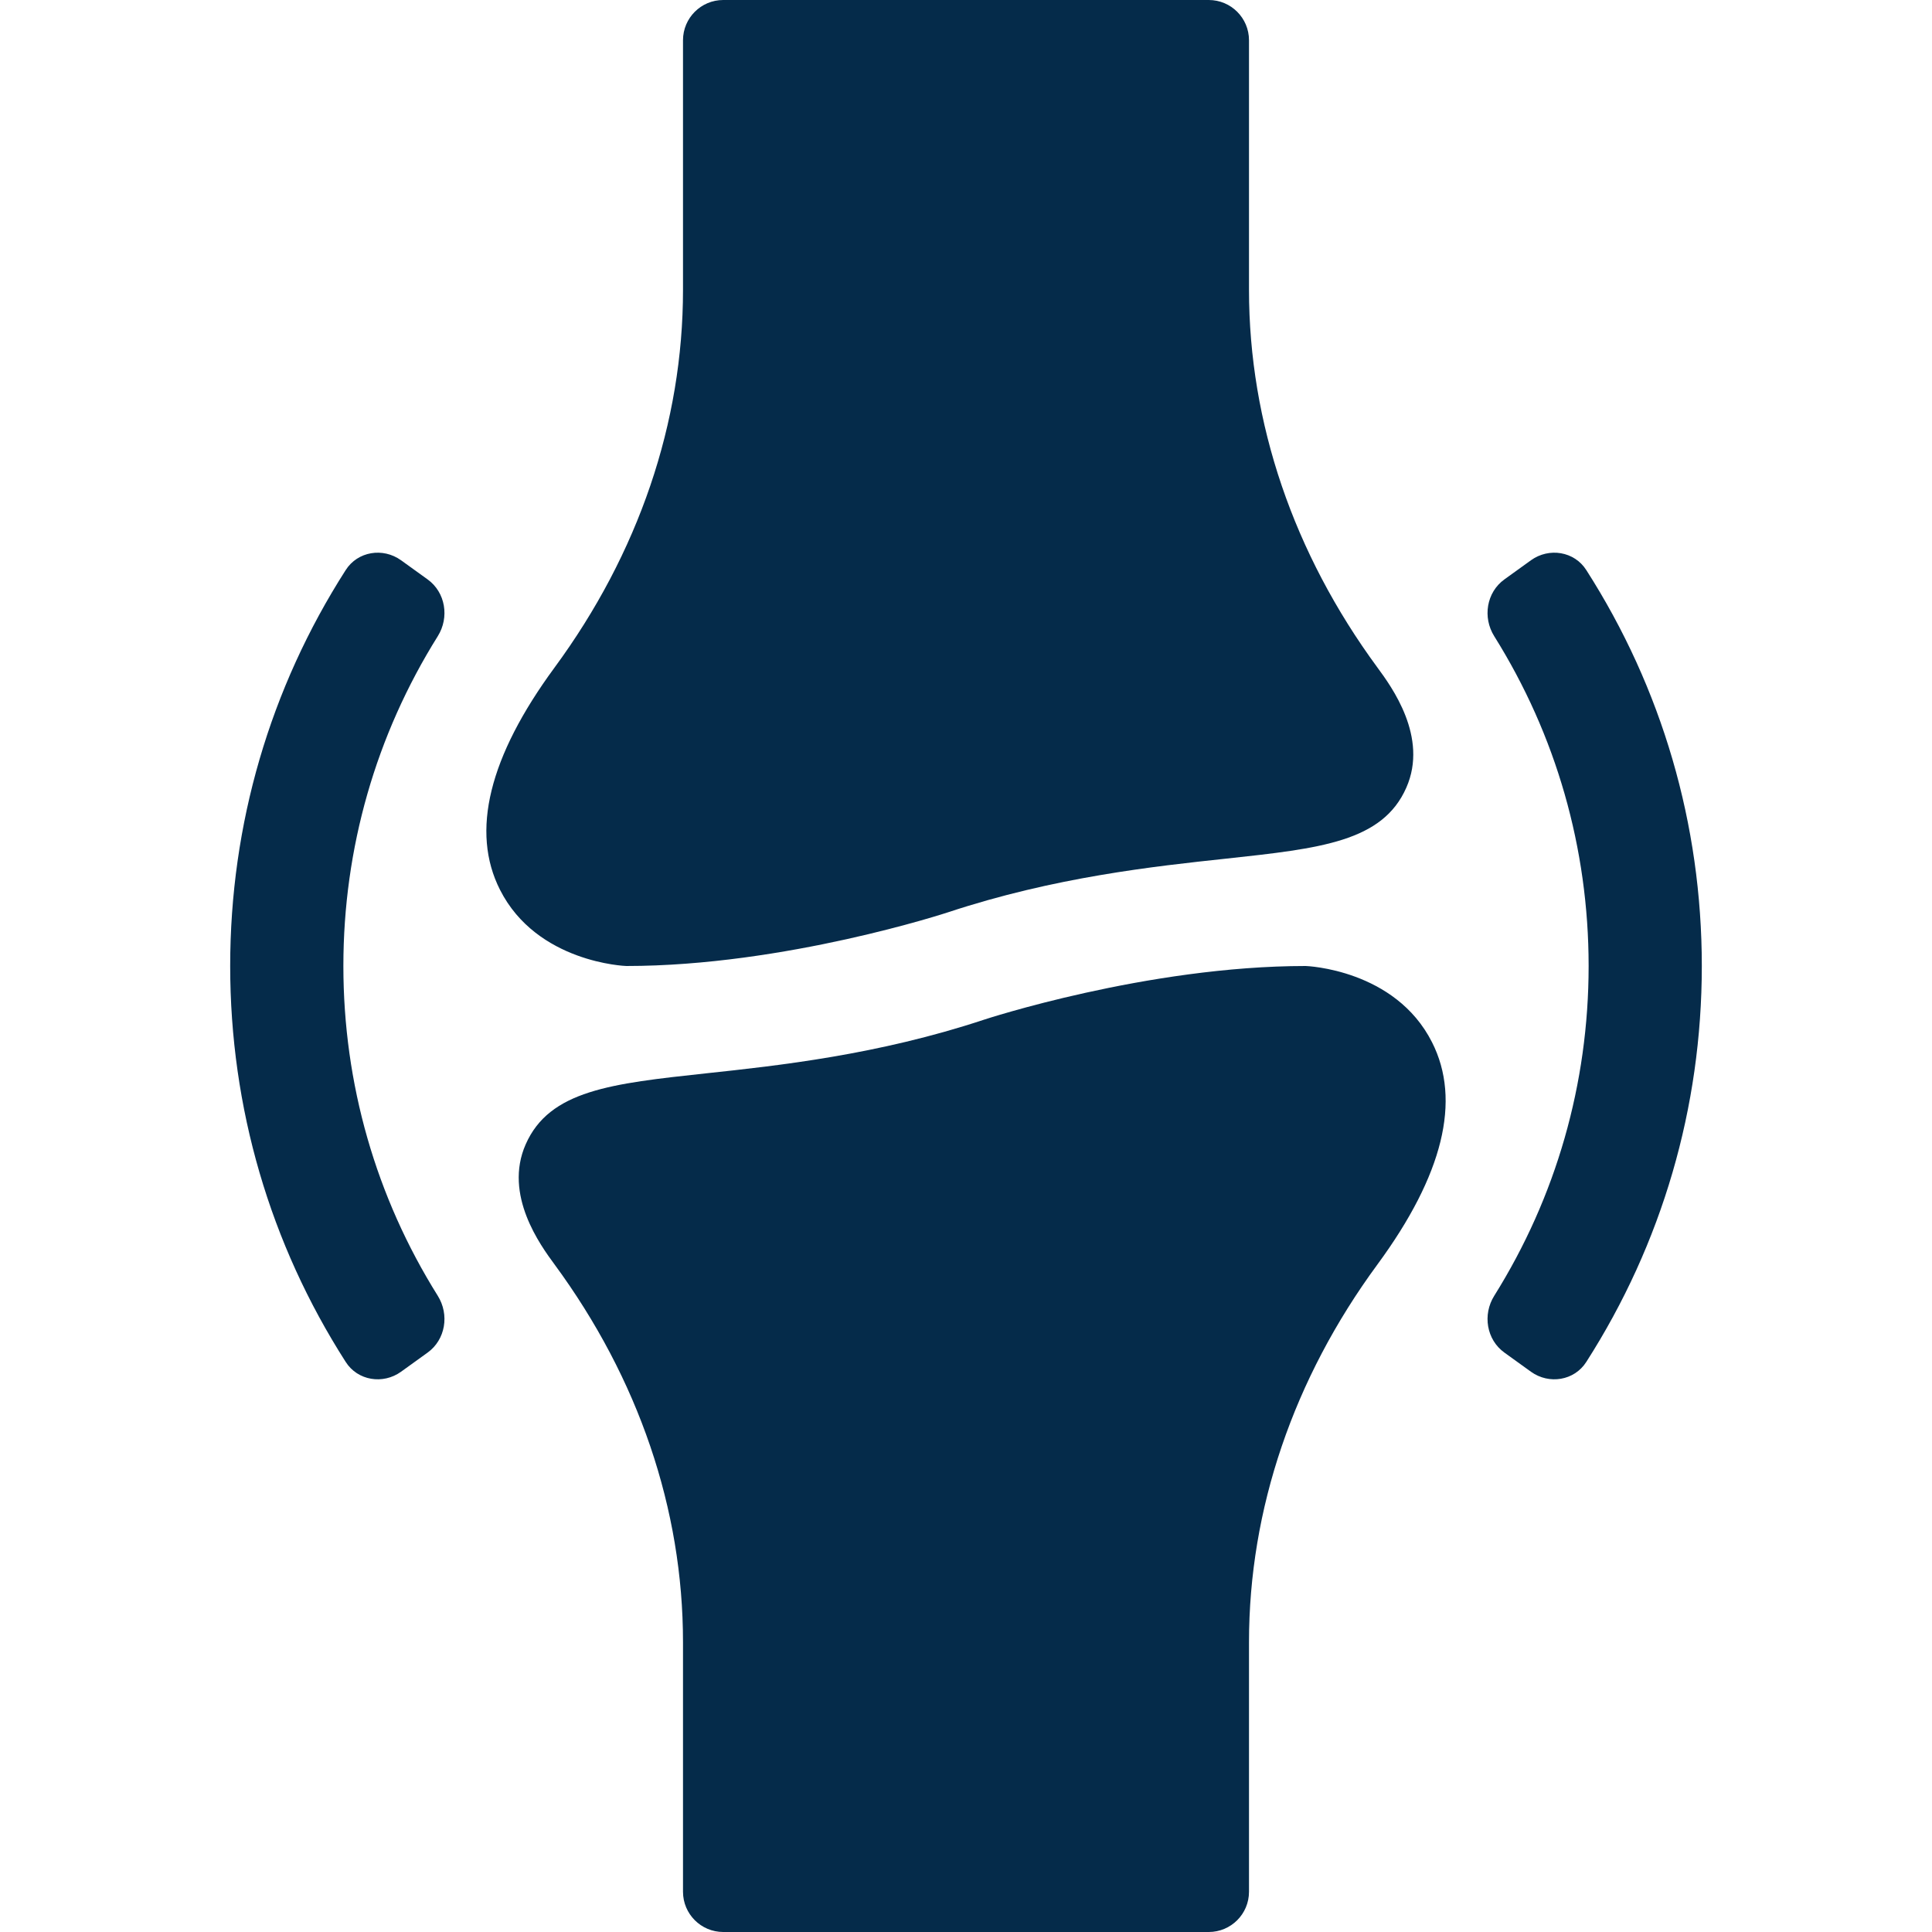
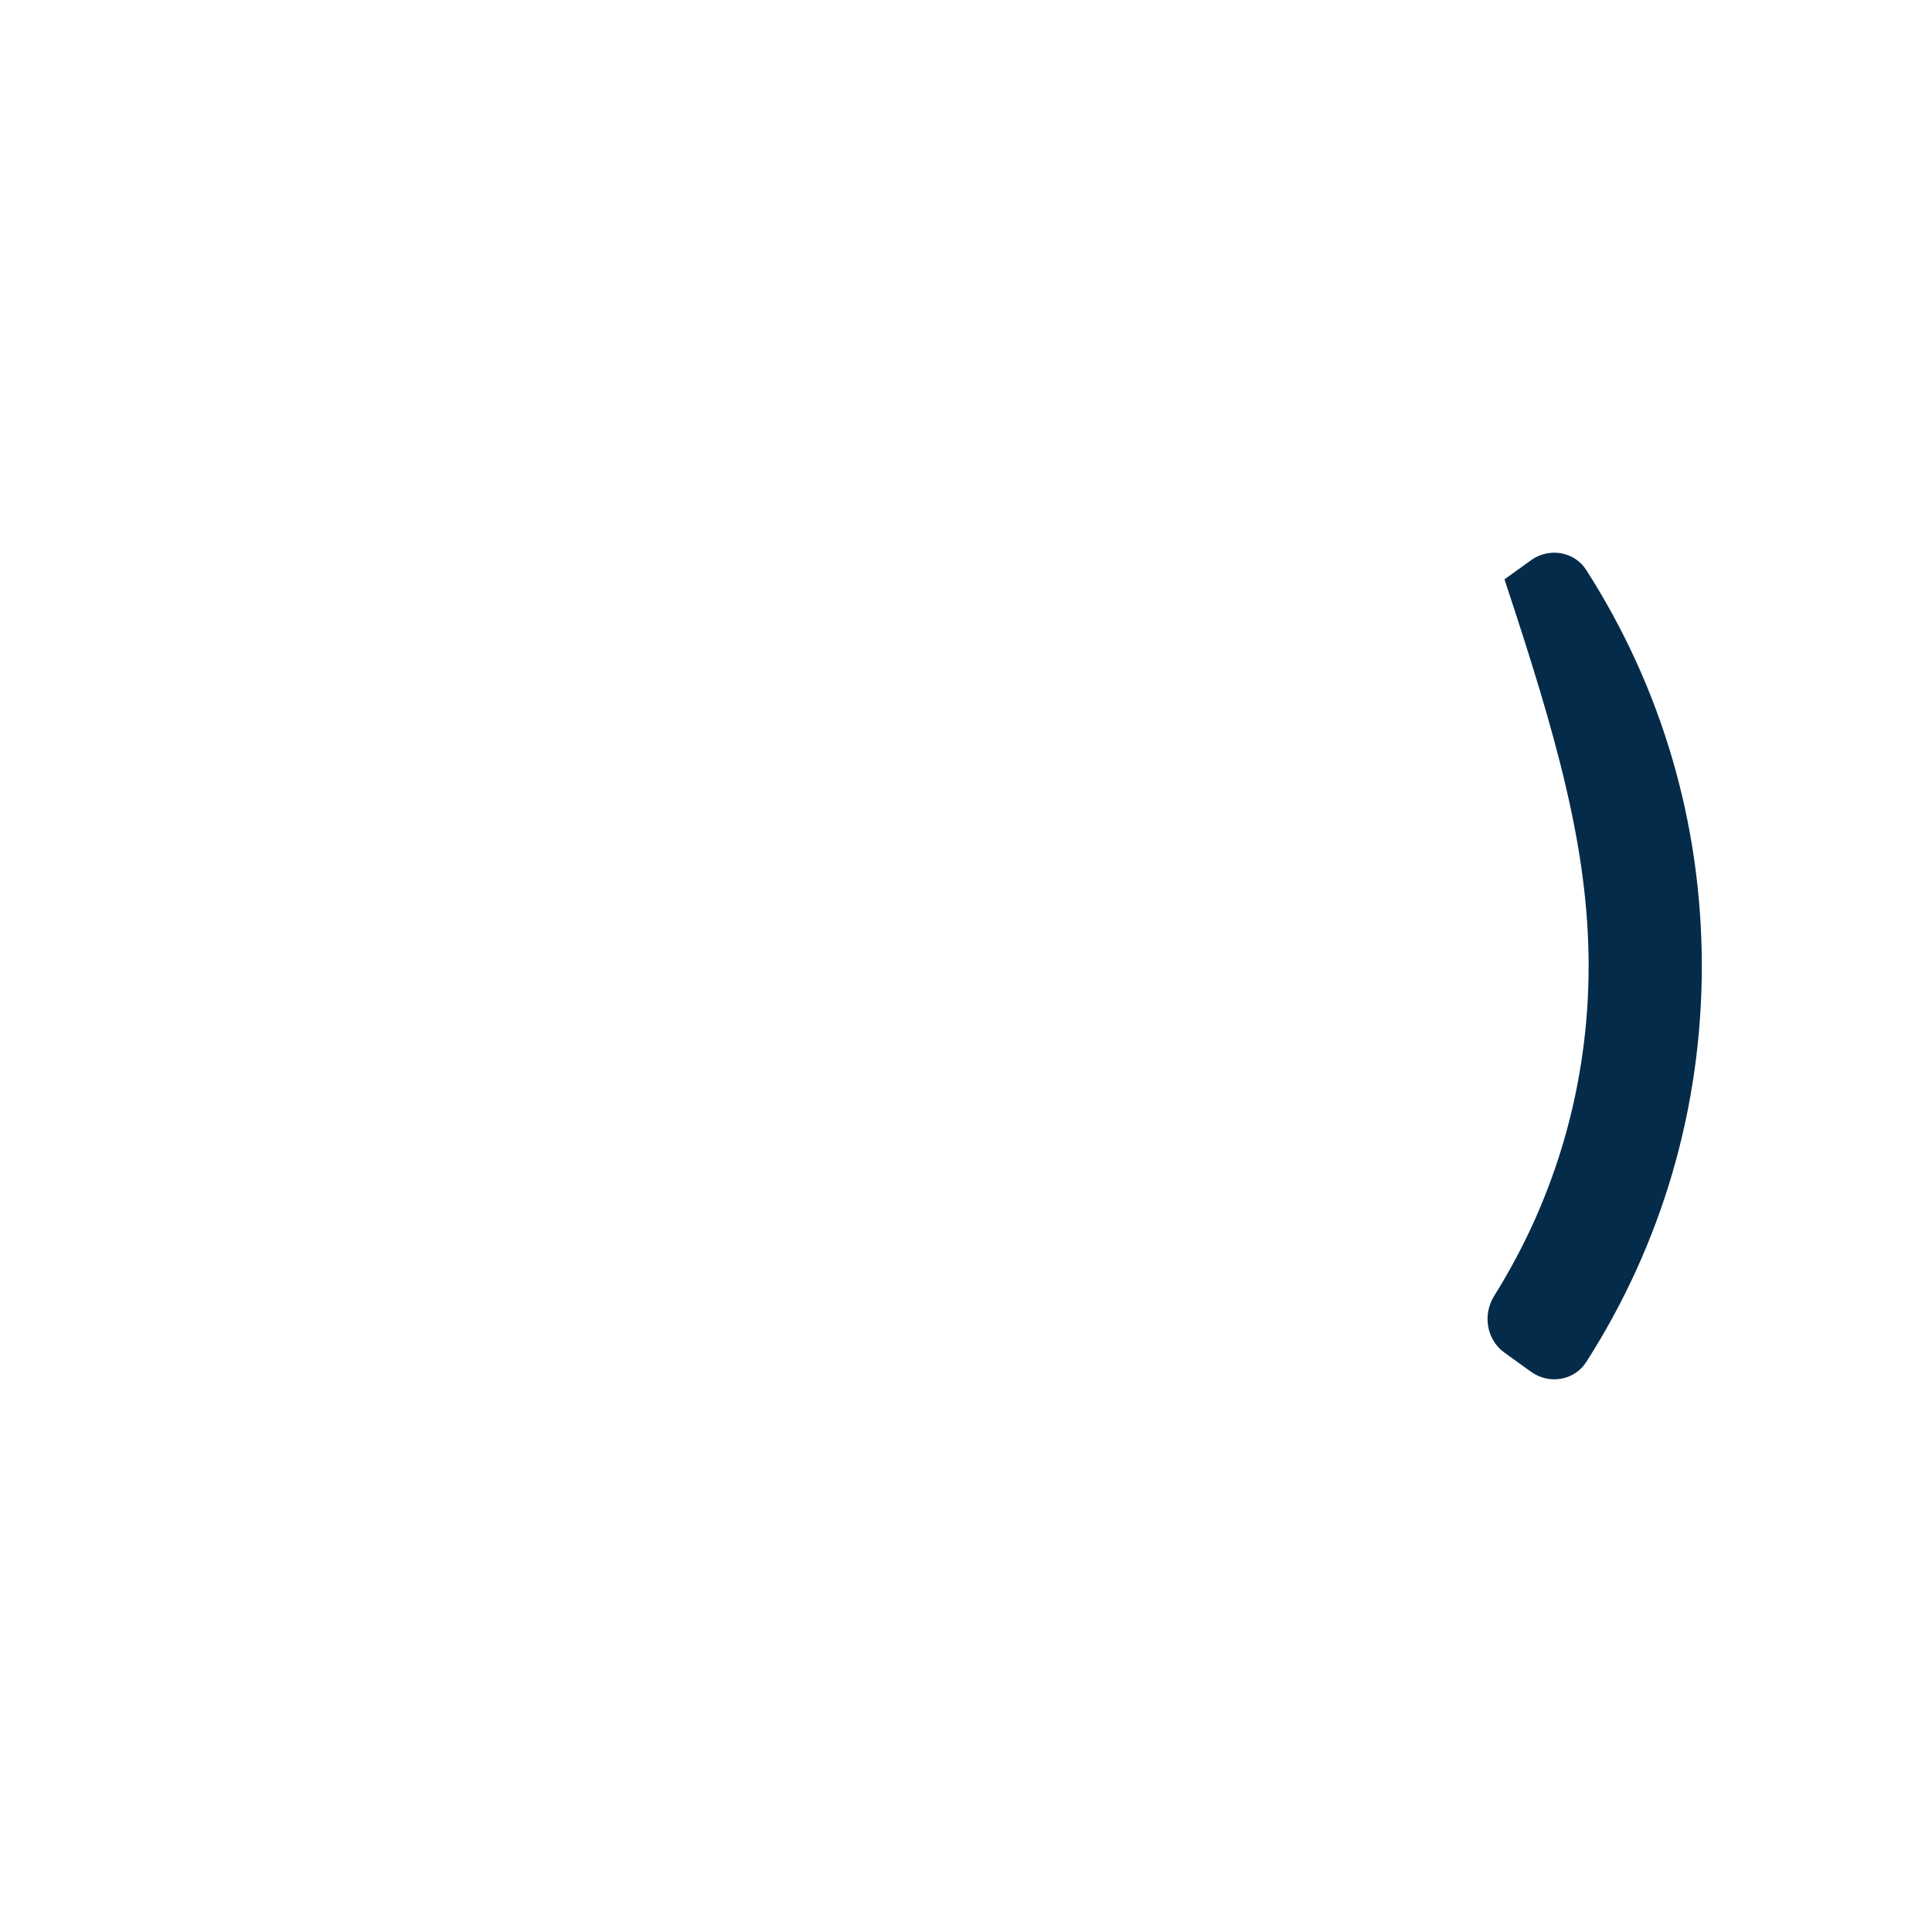
<svg xmlns="http://www.w3.org/2000/svg" width="48" height="48" viewBox="0 0 48 48" fill="none">
-   <path d="M17.969 0C17.416 0 16.969 0.448 16.969 1V7.202C16.969 10.502 15.865 13.747 13.777 16.586C12.146 18.805 11.69 20.662 12.422 22.106C13.338 23.919 15.541 24 15.562 24C19.502 24 23.549 22.668 23.556 22.665C26.195 21.792 28.665 21.525 30.468 21.332C32.806 21.079 34.349 20.913 34.94 19.568C35.493 18.313 34.57 17.058 34.223 16.586C32.135 13.747 31.031 10.502 31.031 7.202V1C31.031 0.448 30.584 0 30.031 0L17.969 0Z" fill="#052B4A" />
-   <path d="M30.031 48C30.584 48 31.031 47.552 31.031 47V40.798C31.031 37.498 32.135 34.253 34.223 31.414C35.854 29.195 36.31 27.338 35.578 25.894C34.662 24.081 32.459 24 32.438 24C28.498 24 24.451 25.332 24.444 25.335C21.805 26.208 19.335 26.475 17.532 26.668C15.194 26.921 13.651 27.087 13.06 28.432C12.507 29.687 13.43 30.942 13.777 31.414C15.865 34.253 16.969 37.498 16.969 40.798V47C16.969 47.552 17.416 48 17.969 48H30.031Z" fill="#052B4A" />
-   <path d="M9.963 13.919C9.514 13.597 8.886 13.697 8.589 14.163C6.708 17.101 5.719 20.48 5.719 24C5.719 27.519 6.708 30.899 8.589 33.837C8.886 34.303 9.514 34.403 9.963 34.081L10.622 33.606C11.07 33.284 11.169 32.661 10.876 32.193C9.339 29.738 8.531 26.926 8.531 24C8.531 21.074 9.339 18.262 10.876 15.807C11.169 15.339 11.07 14.716 10.622 14.394L9.963 13.919Z" fill="#052B4A" />
-   <path d="M39.411 14.163C39.114 13.697 38.486 13.597 38.037 13.919L37.378 14.394C36.93 14.716 36.831 15.339 37.124 15.807C38.661 18.262 39.469 21.074 39.469 24C39.469 26.926 38.661 29.738 37.124 32.193C36.831 32.661 36.93 33.284 37.378 33.606L38.037 34.081C38.486 34.403 39.114 34.303 39.411 33.837C41.292 30.899 42.281 27.519 42.281 24C42.281 20.48 41.292 17.101 39.411 14.163Z" fill="#052B4A" />
+   <path d="M39.411 14.163C39.114 13.697 38.486 13.597 38.037 13.919L37.378 14.394C38.661 18.262 39.469 21.074 39.469 24C39.469 26.926 38.661 29.738 37.124 32.193C36.831 32.661 36.93 33.284 37.378 33.606L38.037 34.081C38.486 34.403 39.114 34.303 39.411 33.837C41.292 30.899 42.281 27.519 42.281 24C42.281 20.48 41.292 17.101 39.411 14.163Z" fill="#052B4A" />
</svg>